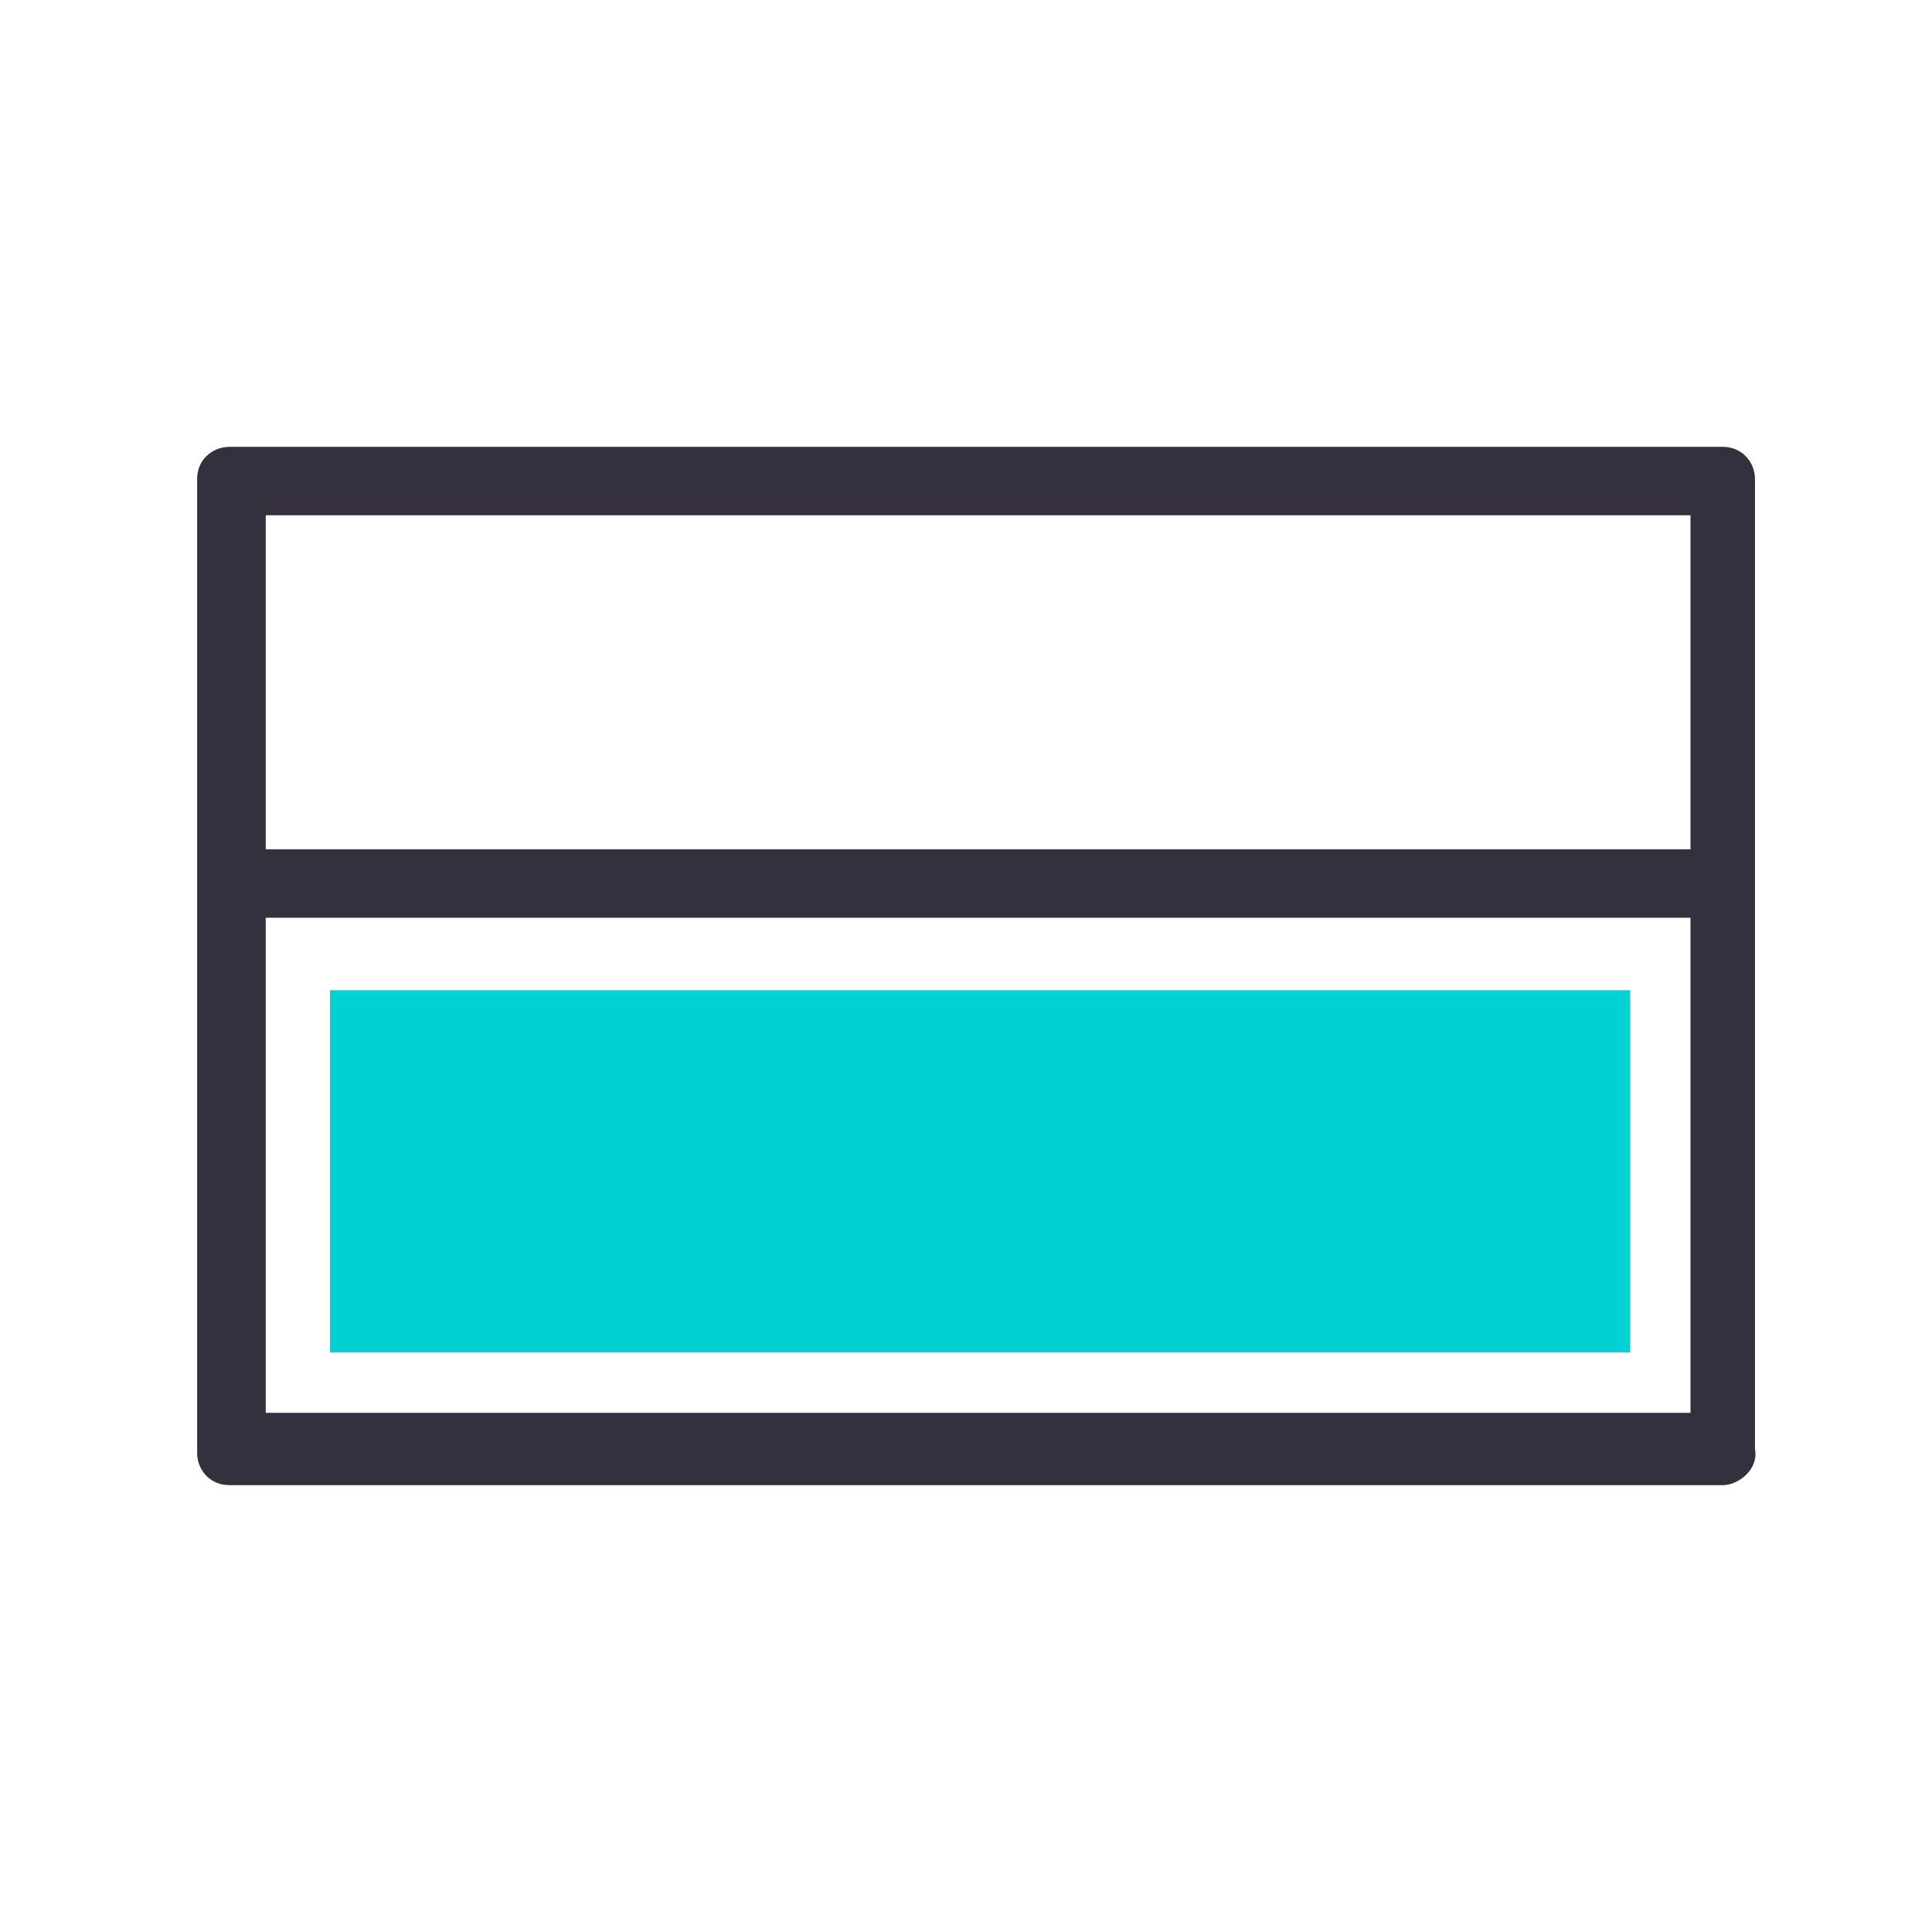
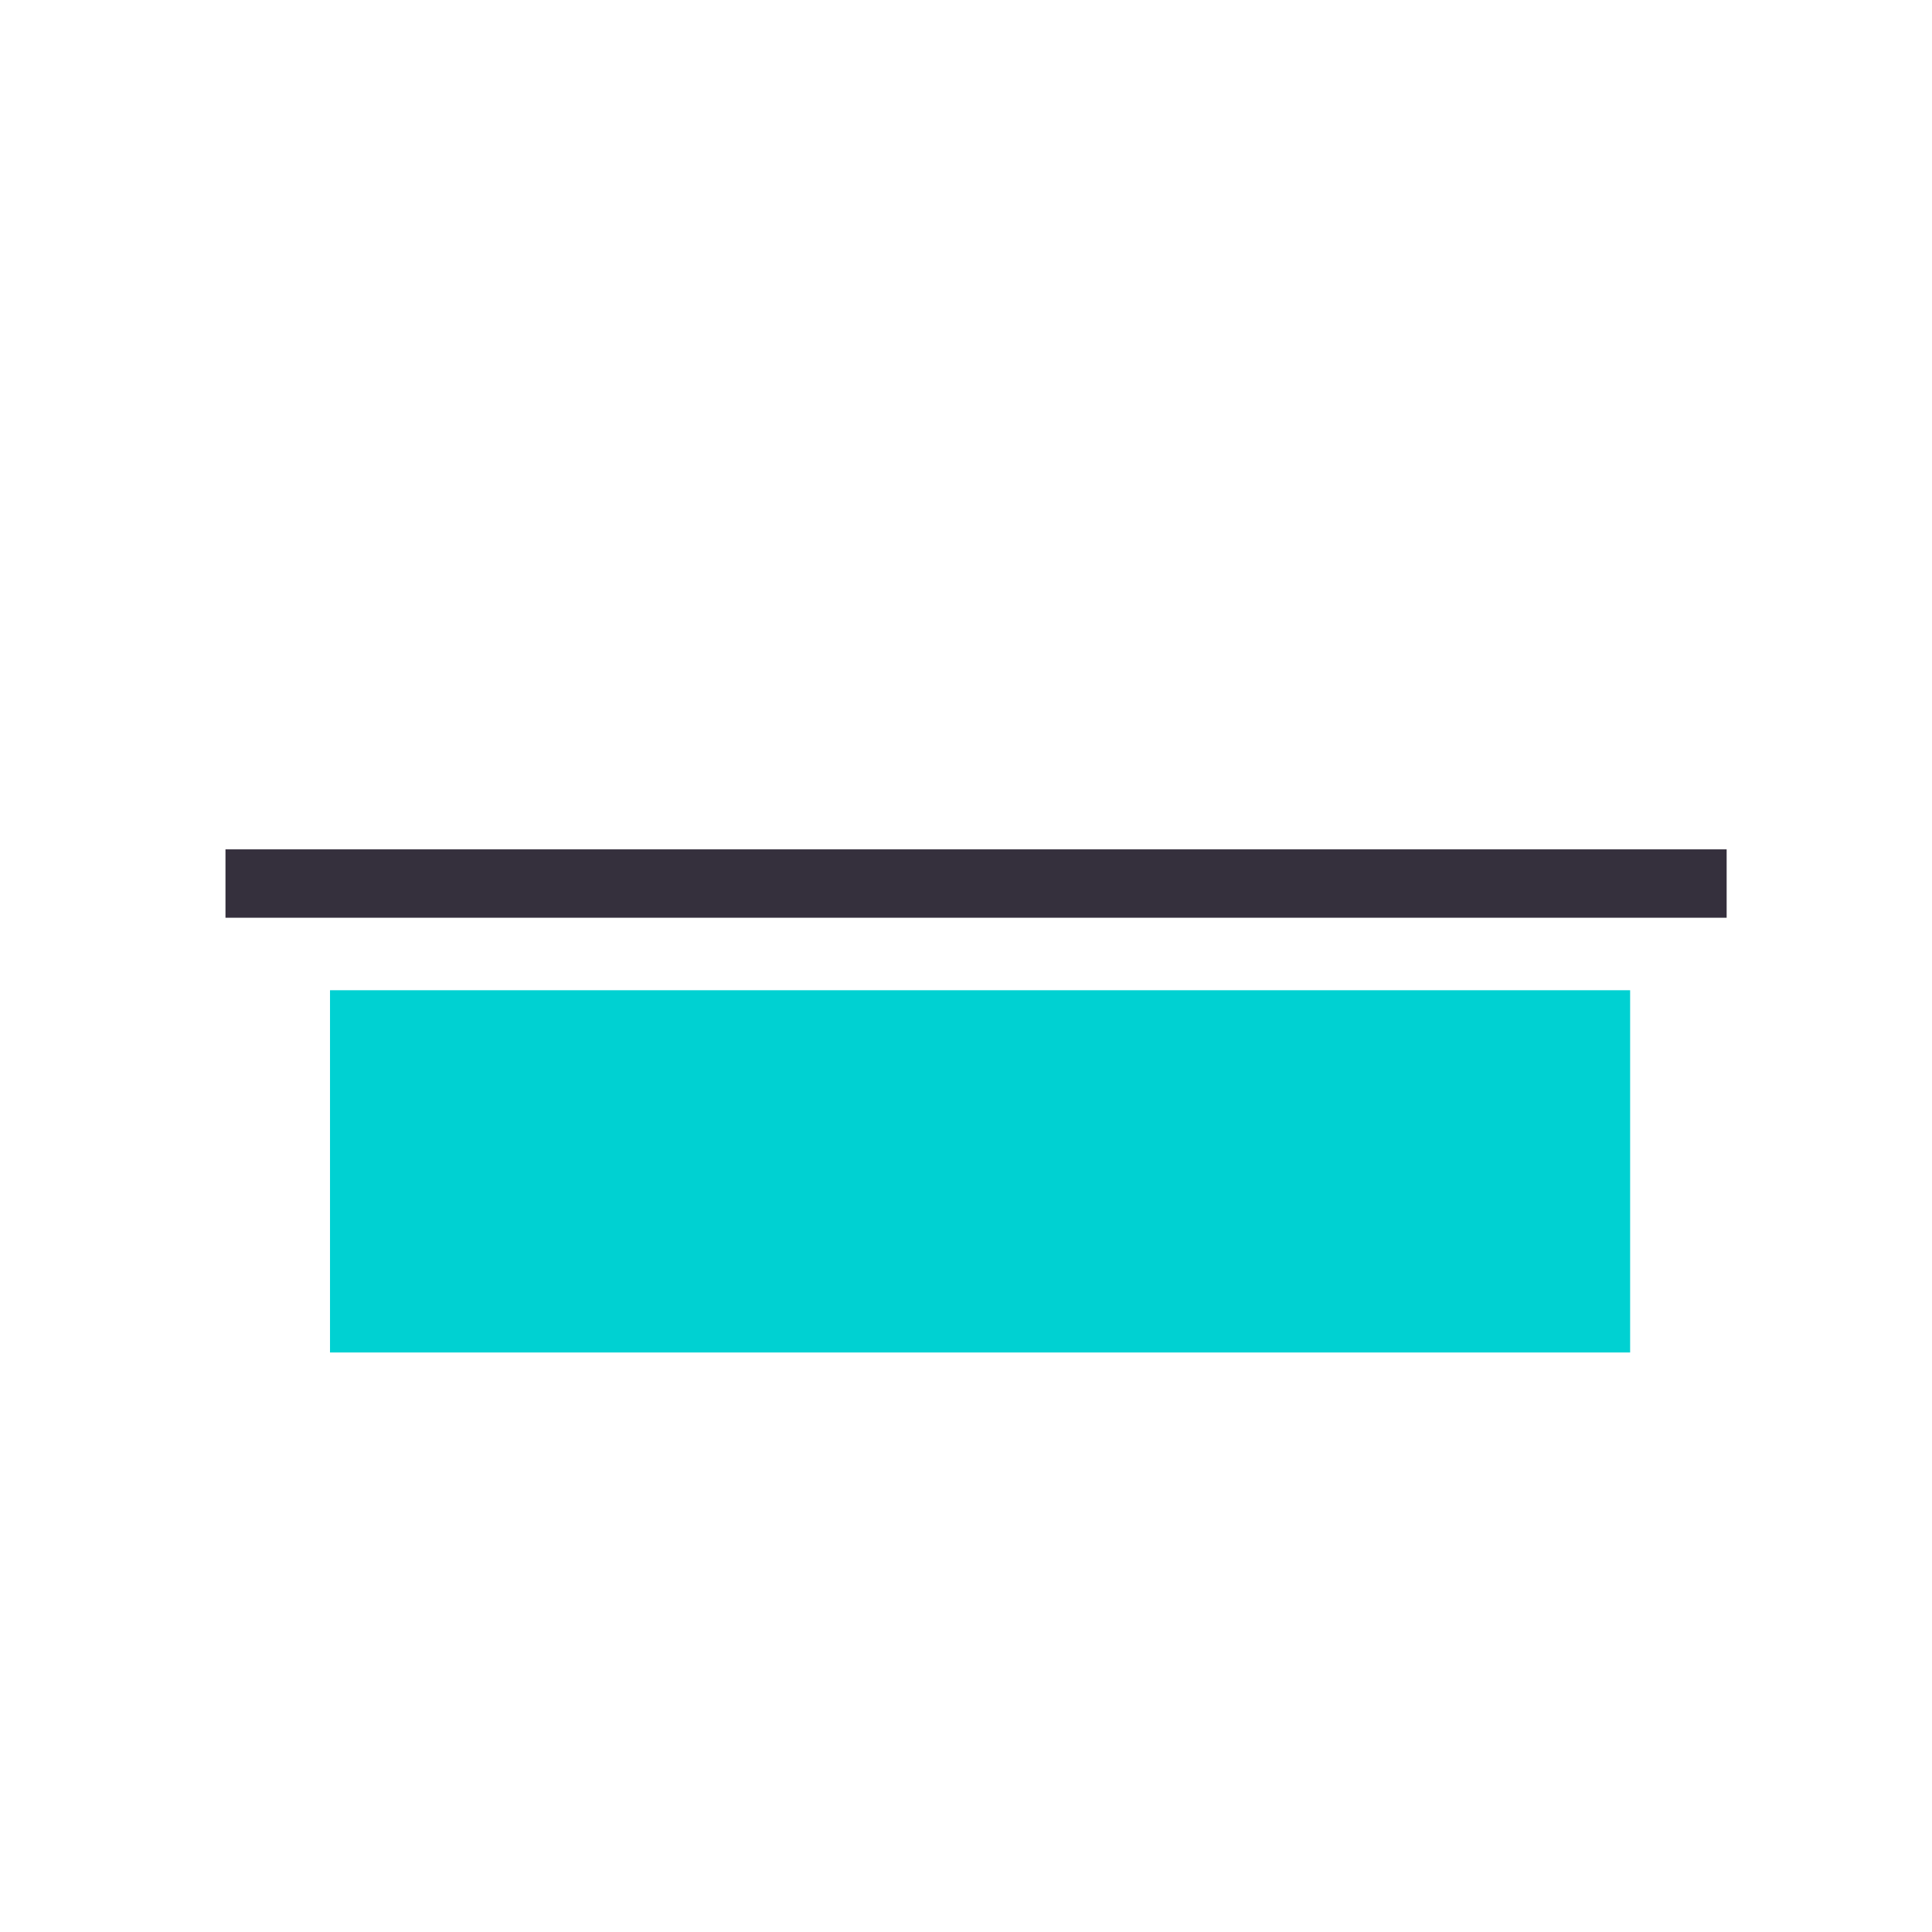
<svg xmlns="http://www.w3.org/2000/svg" width="48px" height="48px" viewBox="0 0 48 48" version="1.1">
  <g id="surface1">
-     <path style=" stroke:none;fill-rule:evenodd;fill:rgb(0%,81.961%,82.353%);fill-opacity:1;" d="M 8.199 24.602 L 40.5 24.602 L 40.5 33.602 L 8.199 33.602 Z M 8.199 24.602 " />
-     <path style=" stroke:none;fill-rule:nonzero;fill:rgb(20.784%,18.824%,23.922%);fill-opacity:1;" d="M 42.801 36.898 L 5.699 36.898 C 5.199 36.898 4.898 36.5 4.898 36.102 L 4.898 11.898 C 4.898 11.398 5.301 11.102 5.699 11.102 L 42.801 11.102 C 43.301 11.102 43.602 11.5 43.602 11.898 L 43.602 36 C 43.699 36.5 43.199 36.898 42.801 36.898 Z M 6.602 35.102 L 42 35.102 L 42 12.801 L 6.602 12.801 Z M 6.602 35.102 " />
+     <path style=" stroke:none;fill-rule:evenodd;fill:rgb(0%,81.961%,82.353%);fill-opacity:1;" d="M 8.199 24.602 L 40.5 24.602 L 40.5 33.602 L 8.199 33.602 M 8.199 24.602 " />
    <path style=" stroke:none;fill-rule:nonzero;fill:rgb(20.784%,18.824%,23.922%);fill-opacity:1;" d="M 5.602 21.102 L 42.898 21.102 L 42.898 22.801 L 5.602 22.801 Z M 5.602 21.102 " />
  </g>
</svg>